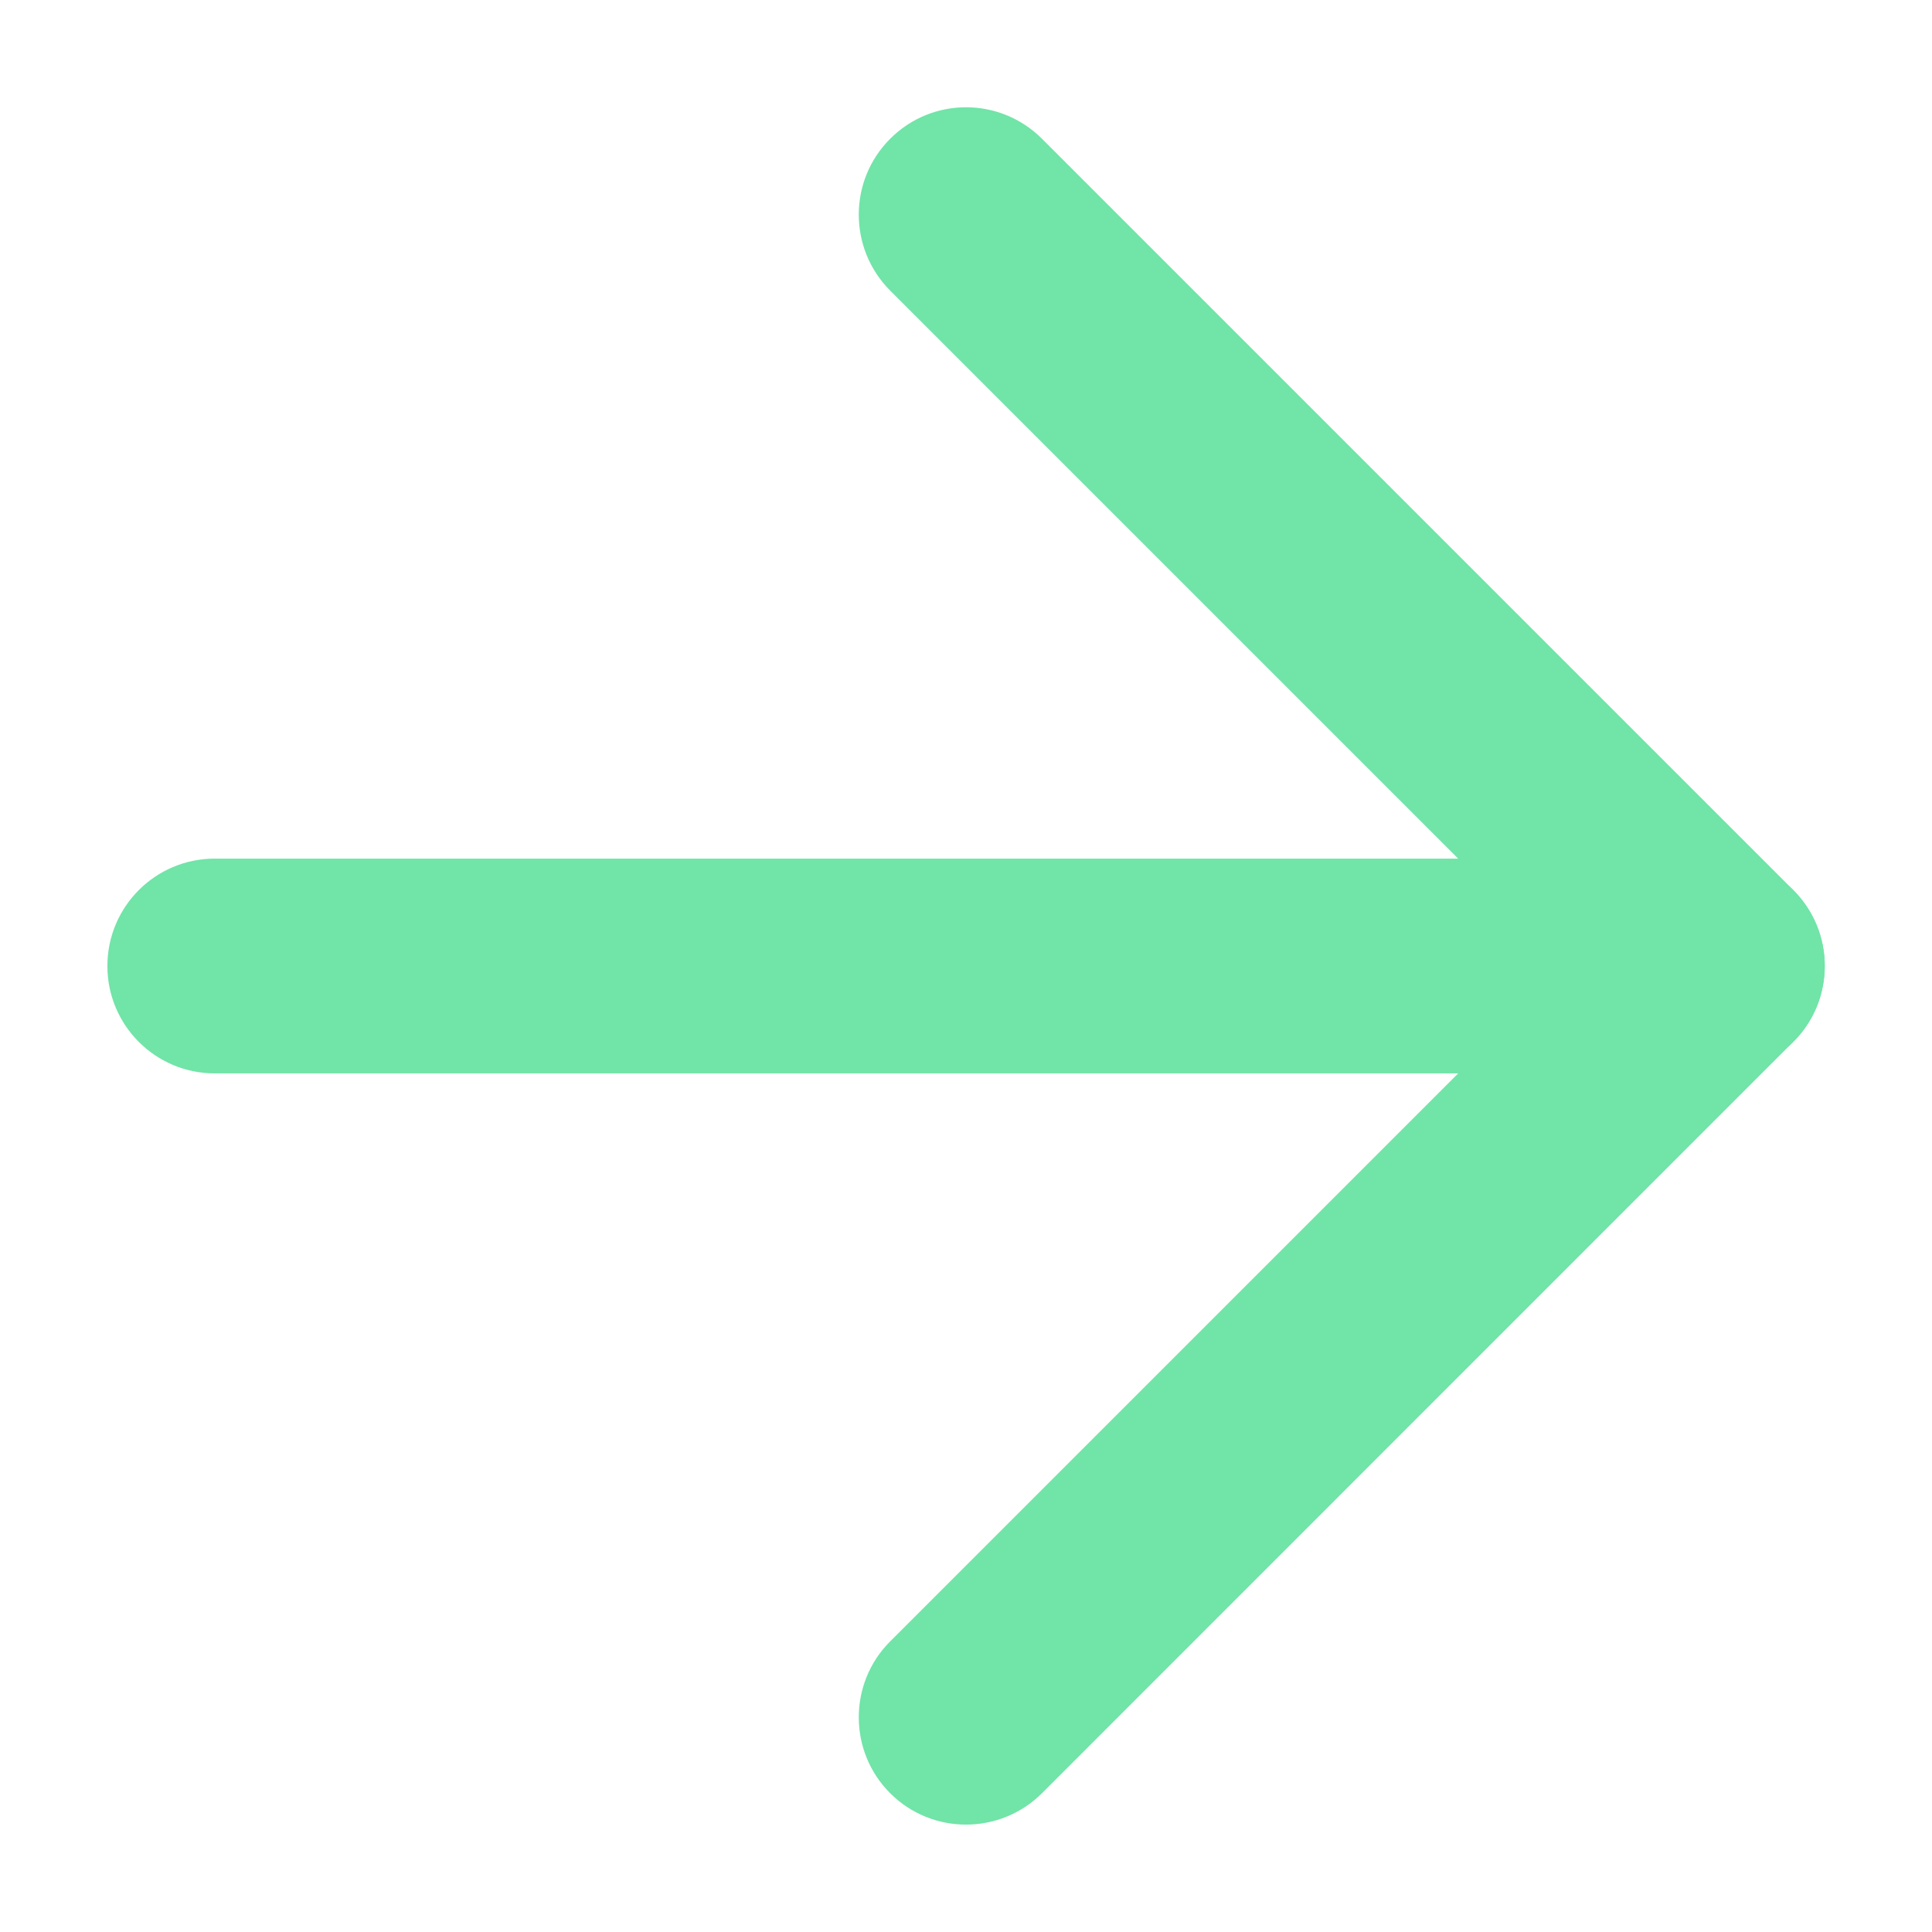
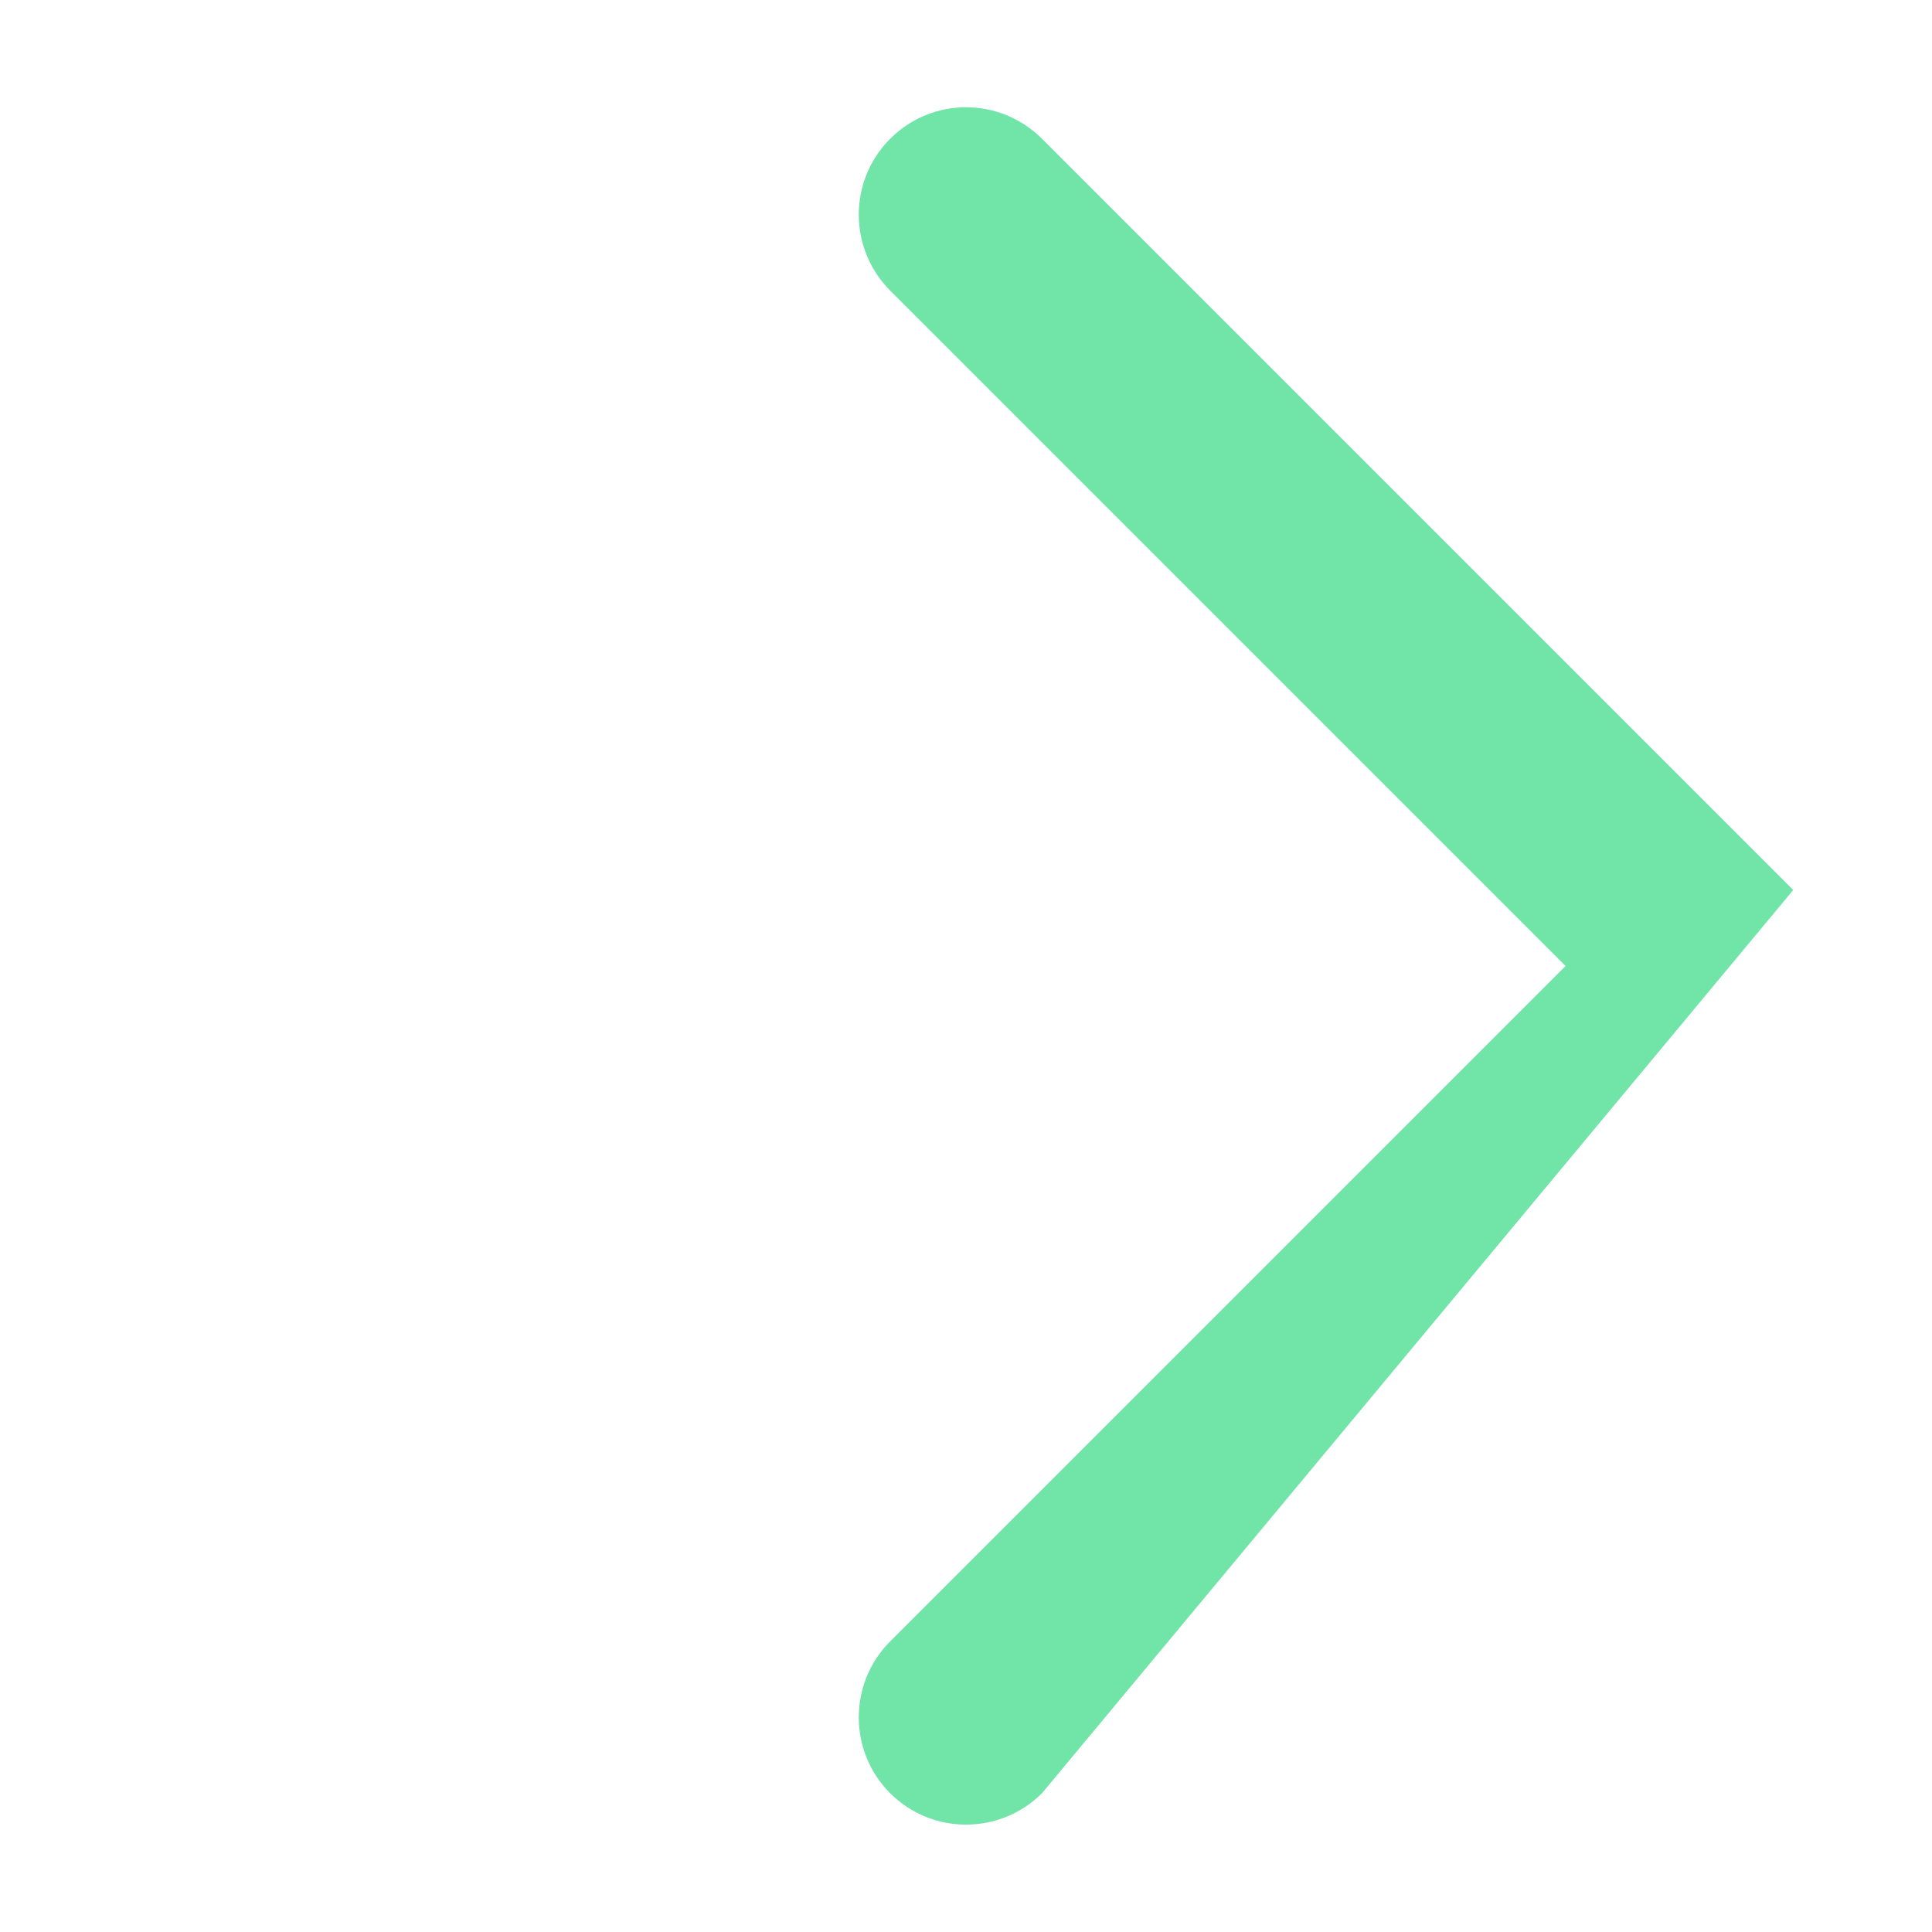
<svg xmlns="http://www.w3.org/2000/svg" width="12" height="12" viewBox="0 0 12 12" fill="none">
-   <path fill-rule="evenodd" clip-rule="evenodd" d="M0.667 6C0.667 5.632 0.965 5.333 1.334 5.333L10.667 5.333C11.035 5.333 11.334 5.632 11.334 6C11.334 6.368 11.035 6.667 10.667 6.667L1.334 6.667C0.965 6.667 0.667 6.368 0.667 6Z" fill="#71E4A8" />
-   <path fill-rule="evenodd" clip-rule="evenodd" d="M5.529 0.862C5.789 0.601 6.211 0.601 6.472 0.862L11.138 5.528C11.399 5.789 11.399 6.211 11.138 6.471L6.472 11.138C6.211 11.398 5.789 11.398 5.529 11.138C5.269 10.878 5.269 10.455 5.529 10.195L9.724 6L5.529 1.805C5.269 1.544 5.269 1.122 5.529 0.862Z" fill="#71E4A8" />
+   <path fill-rule="evenodd" clip-rule="evenodd" d="M5.529 0.862C5.789 0.601 6.211 0.601 6.472 0.862L11.138 5.528L6.472 11.138C6.211 11.398 5.789 11.398 5.529 11.138C5.269 10.878 5.269 10.455 5.529 10.195L9.724 6L5.529 1.805C5.269 1.544 5.269 1.122 5.529 0.862Z" fill="#71E4A8" />
</svg>